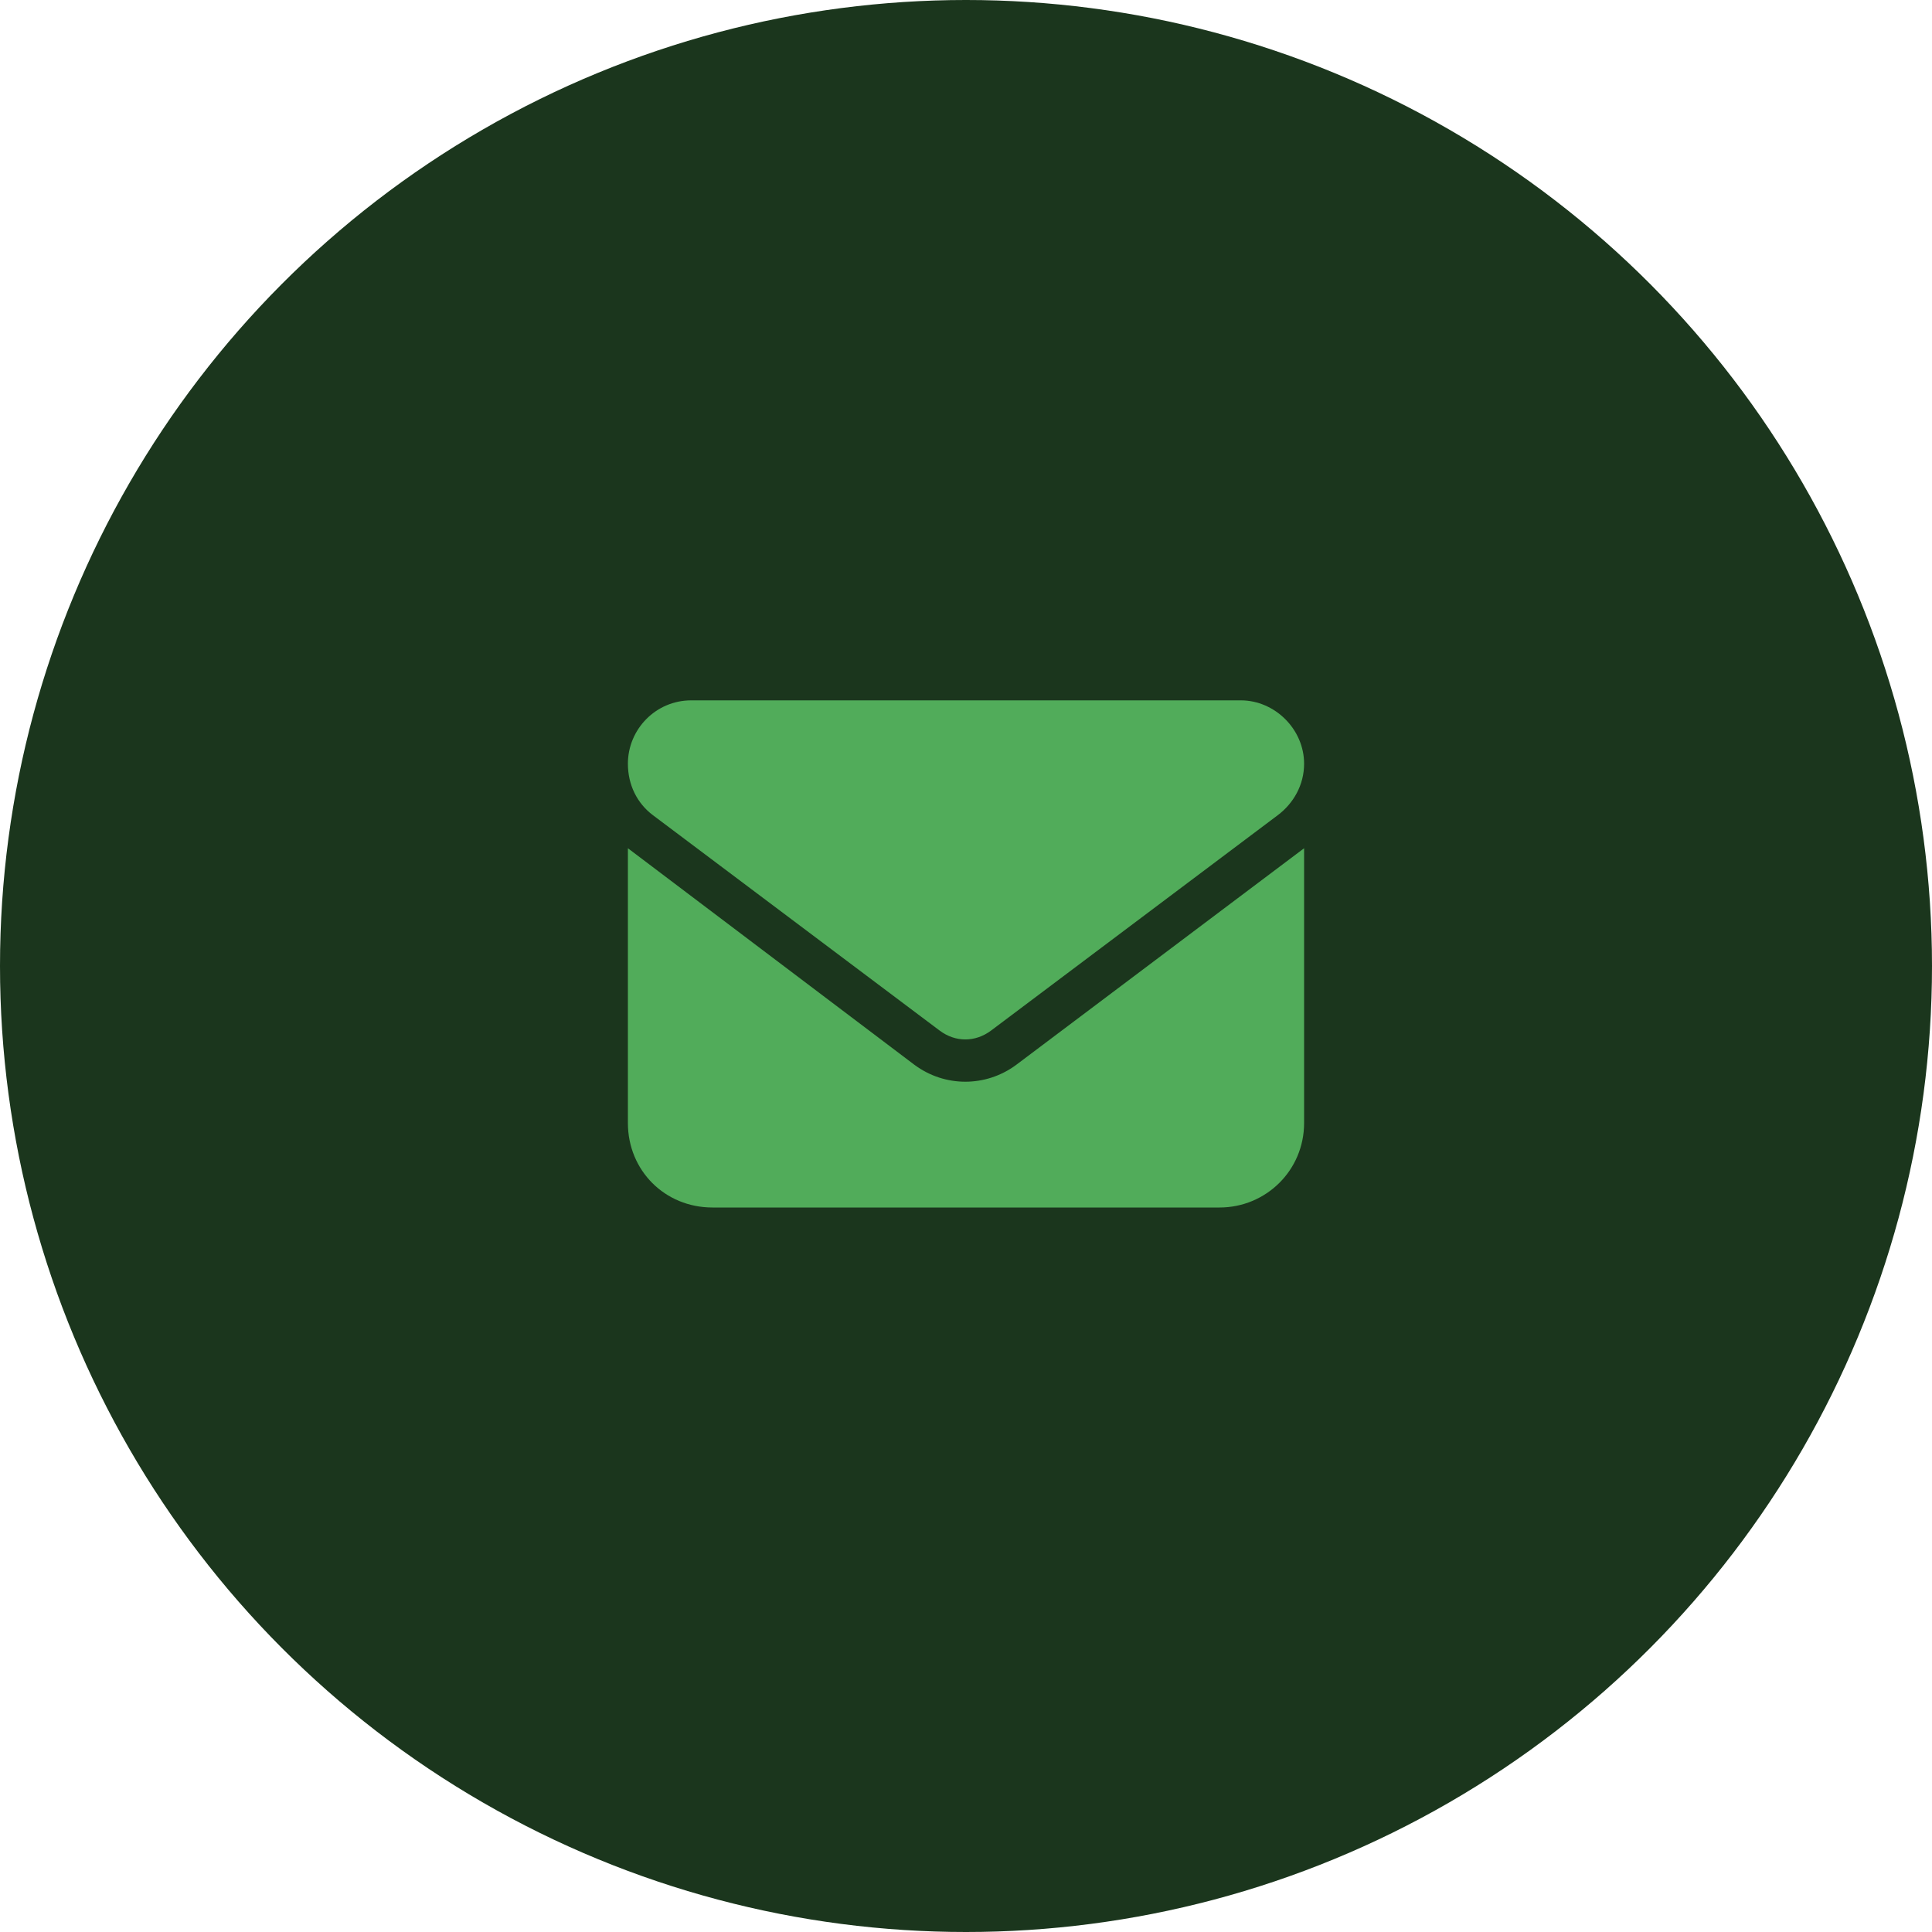
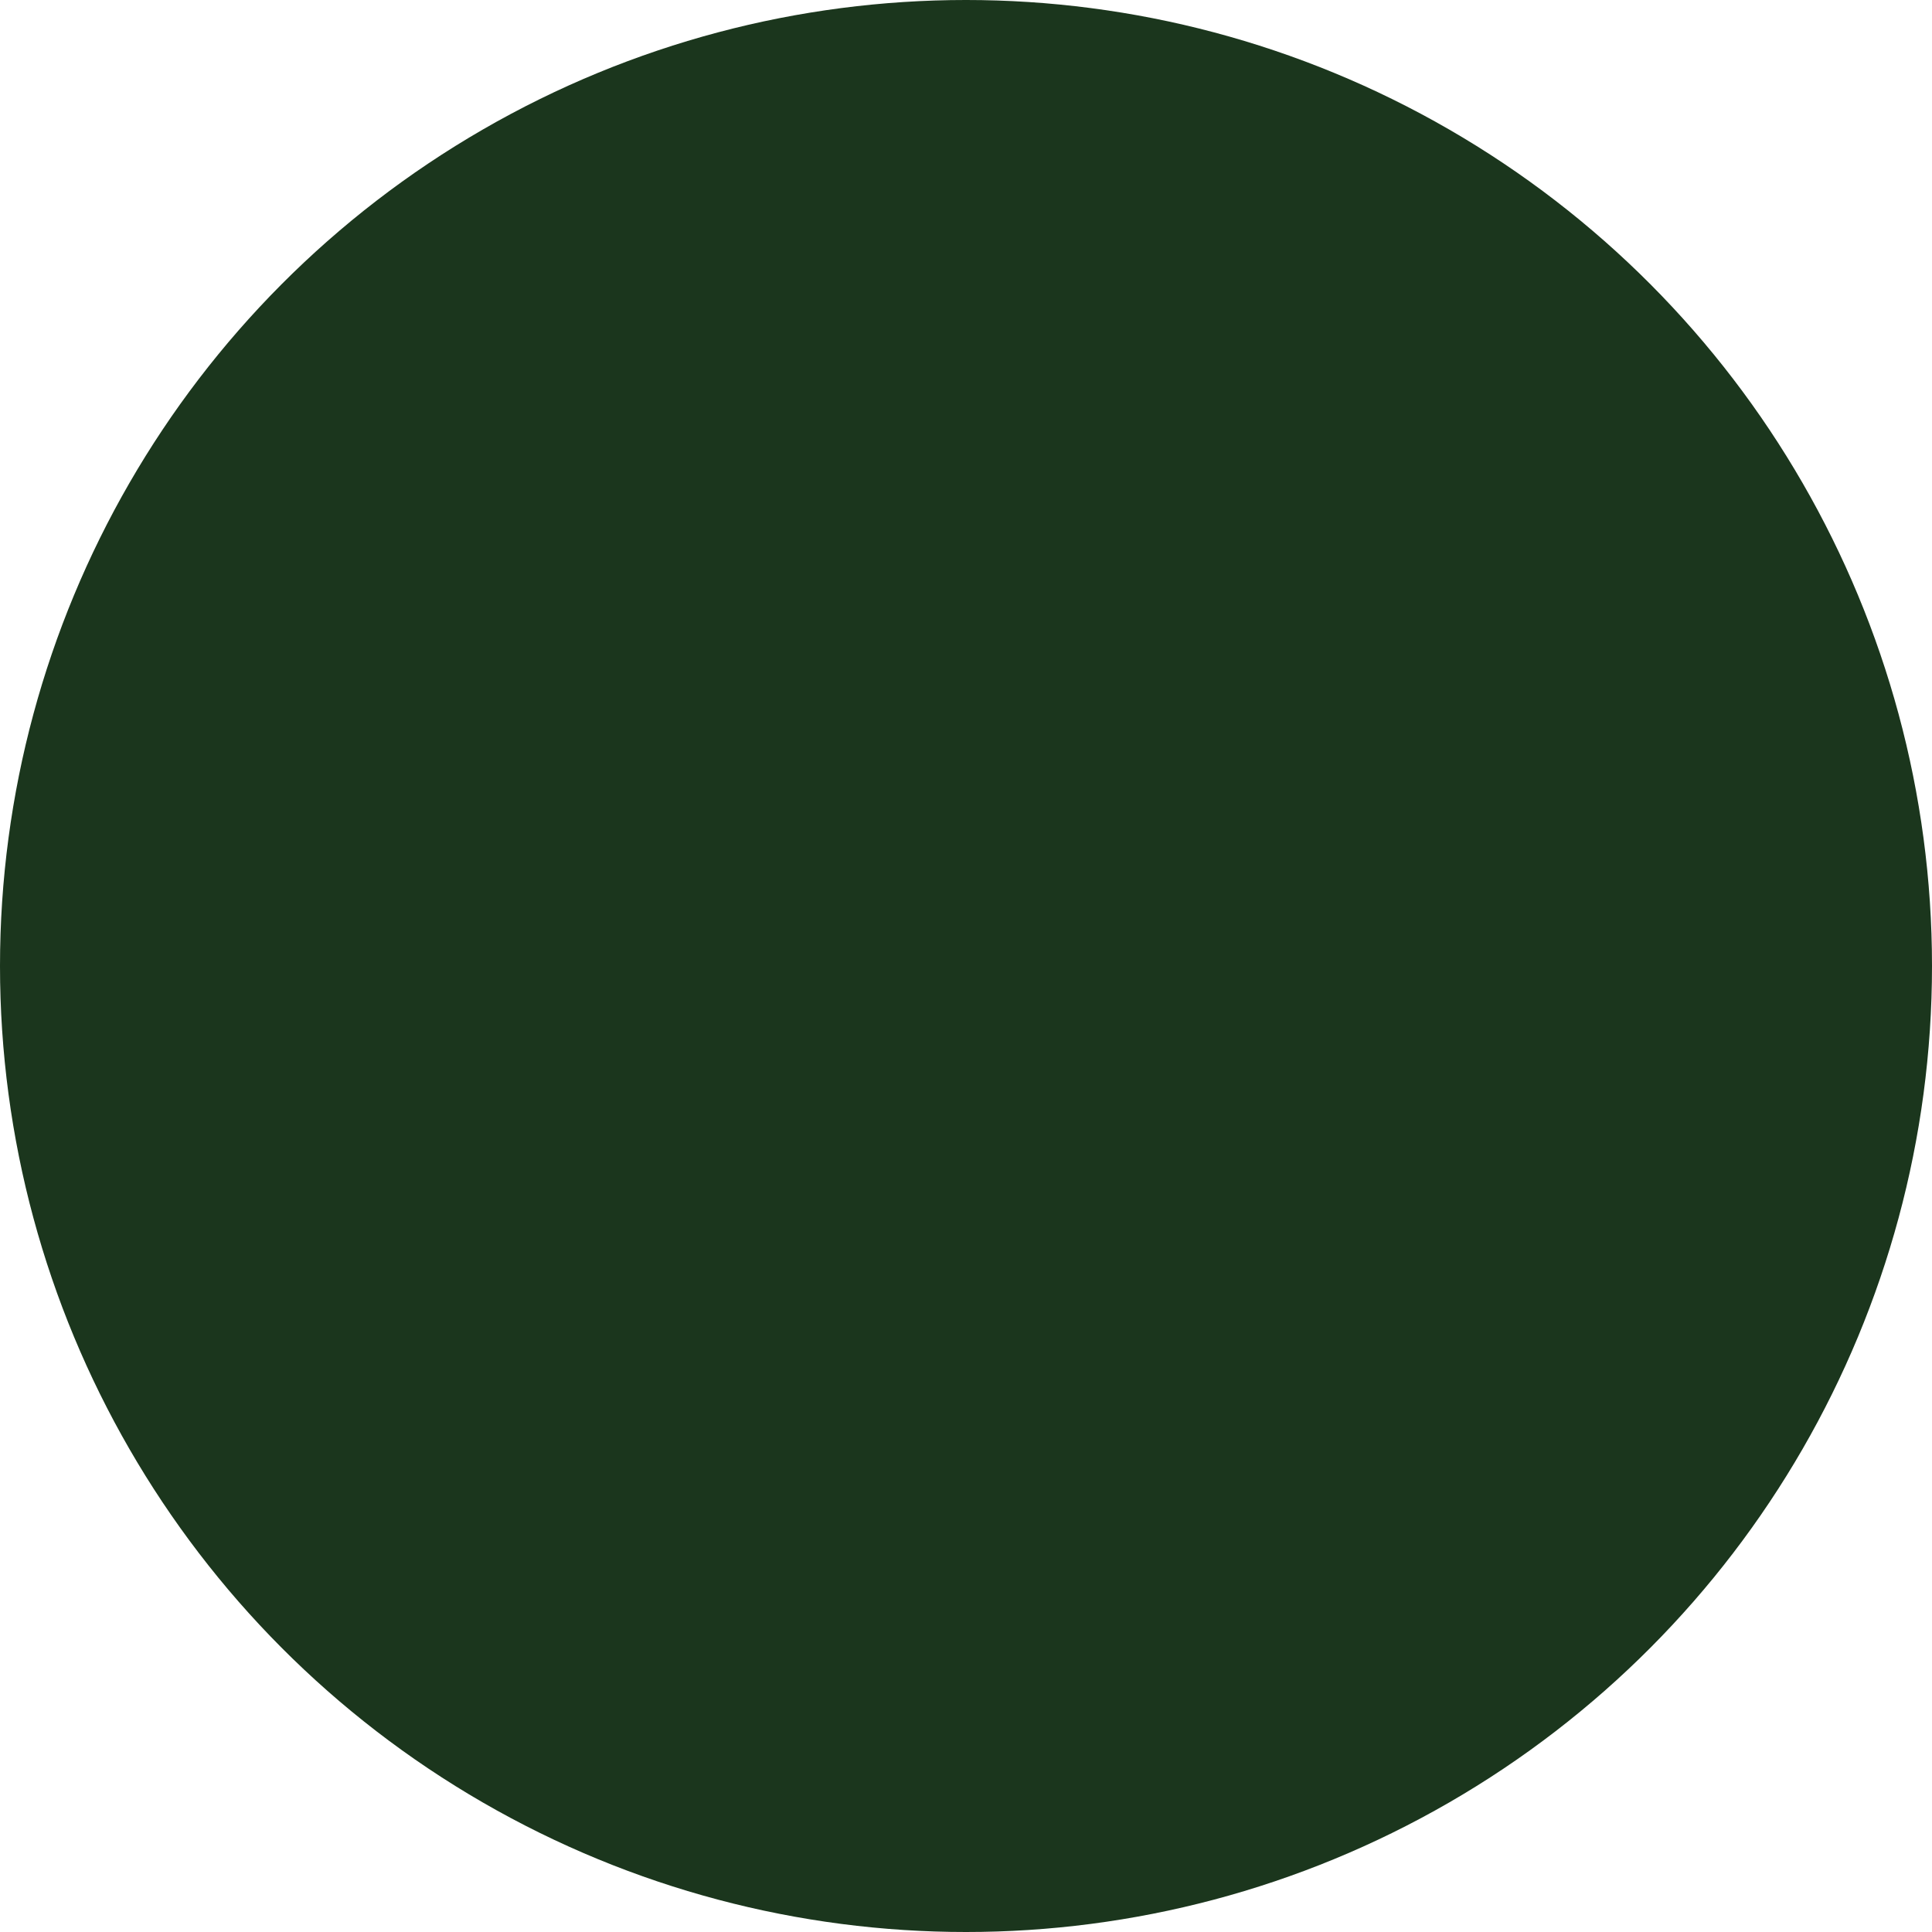
<svg xmlns="http://www.w3.org/2000/svg" width="40" height="40" viewBox="0 0 40 40" fill="none">
  <circle cx="20" cy="20" r="20" fill="#1B361D" />
-   <path d="M25.688 14.5C26.398 14.5 27 15.102 27 15.812C27 16.25 26.781 16.633 26.453 16.879L20.52 21.336C20.191 21.582 19.781 21.582 19.453 21.336L13.52 16.879C13.191 16.633 13 16.25 13 15.812C13 15.102 13.574 14.5 14.312 14.5H25.688ZM18.934 22.047C19.562 22.512 20.41 22.512 21.039 22.047L27 17.562V23.25C27 24.234 26.207 25 25.25 25H14.75C13.766 25 13 24.234 13 23.25V17.562L18.934 22.047Z" fill="#51AC5A" />
</svg>